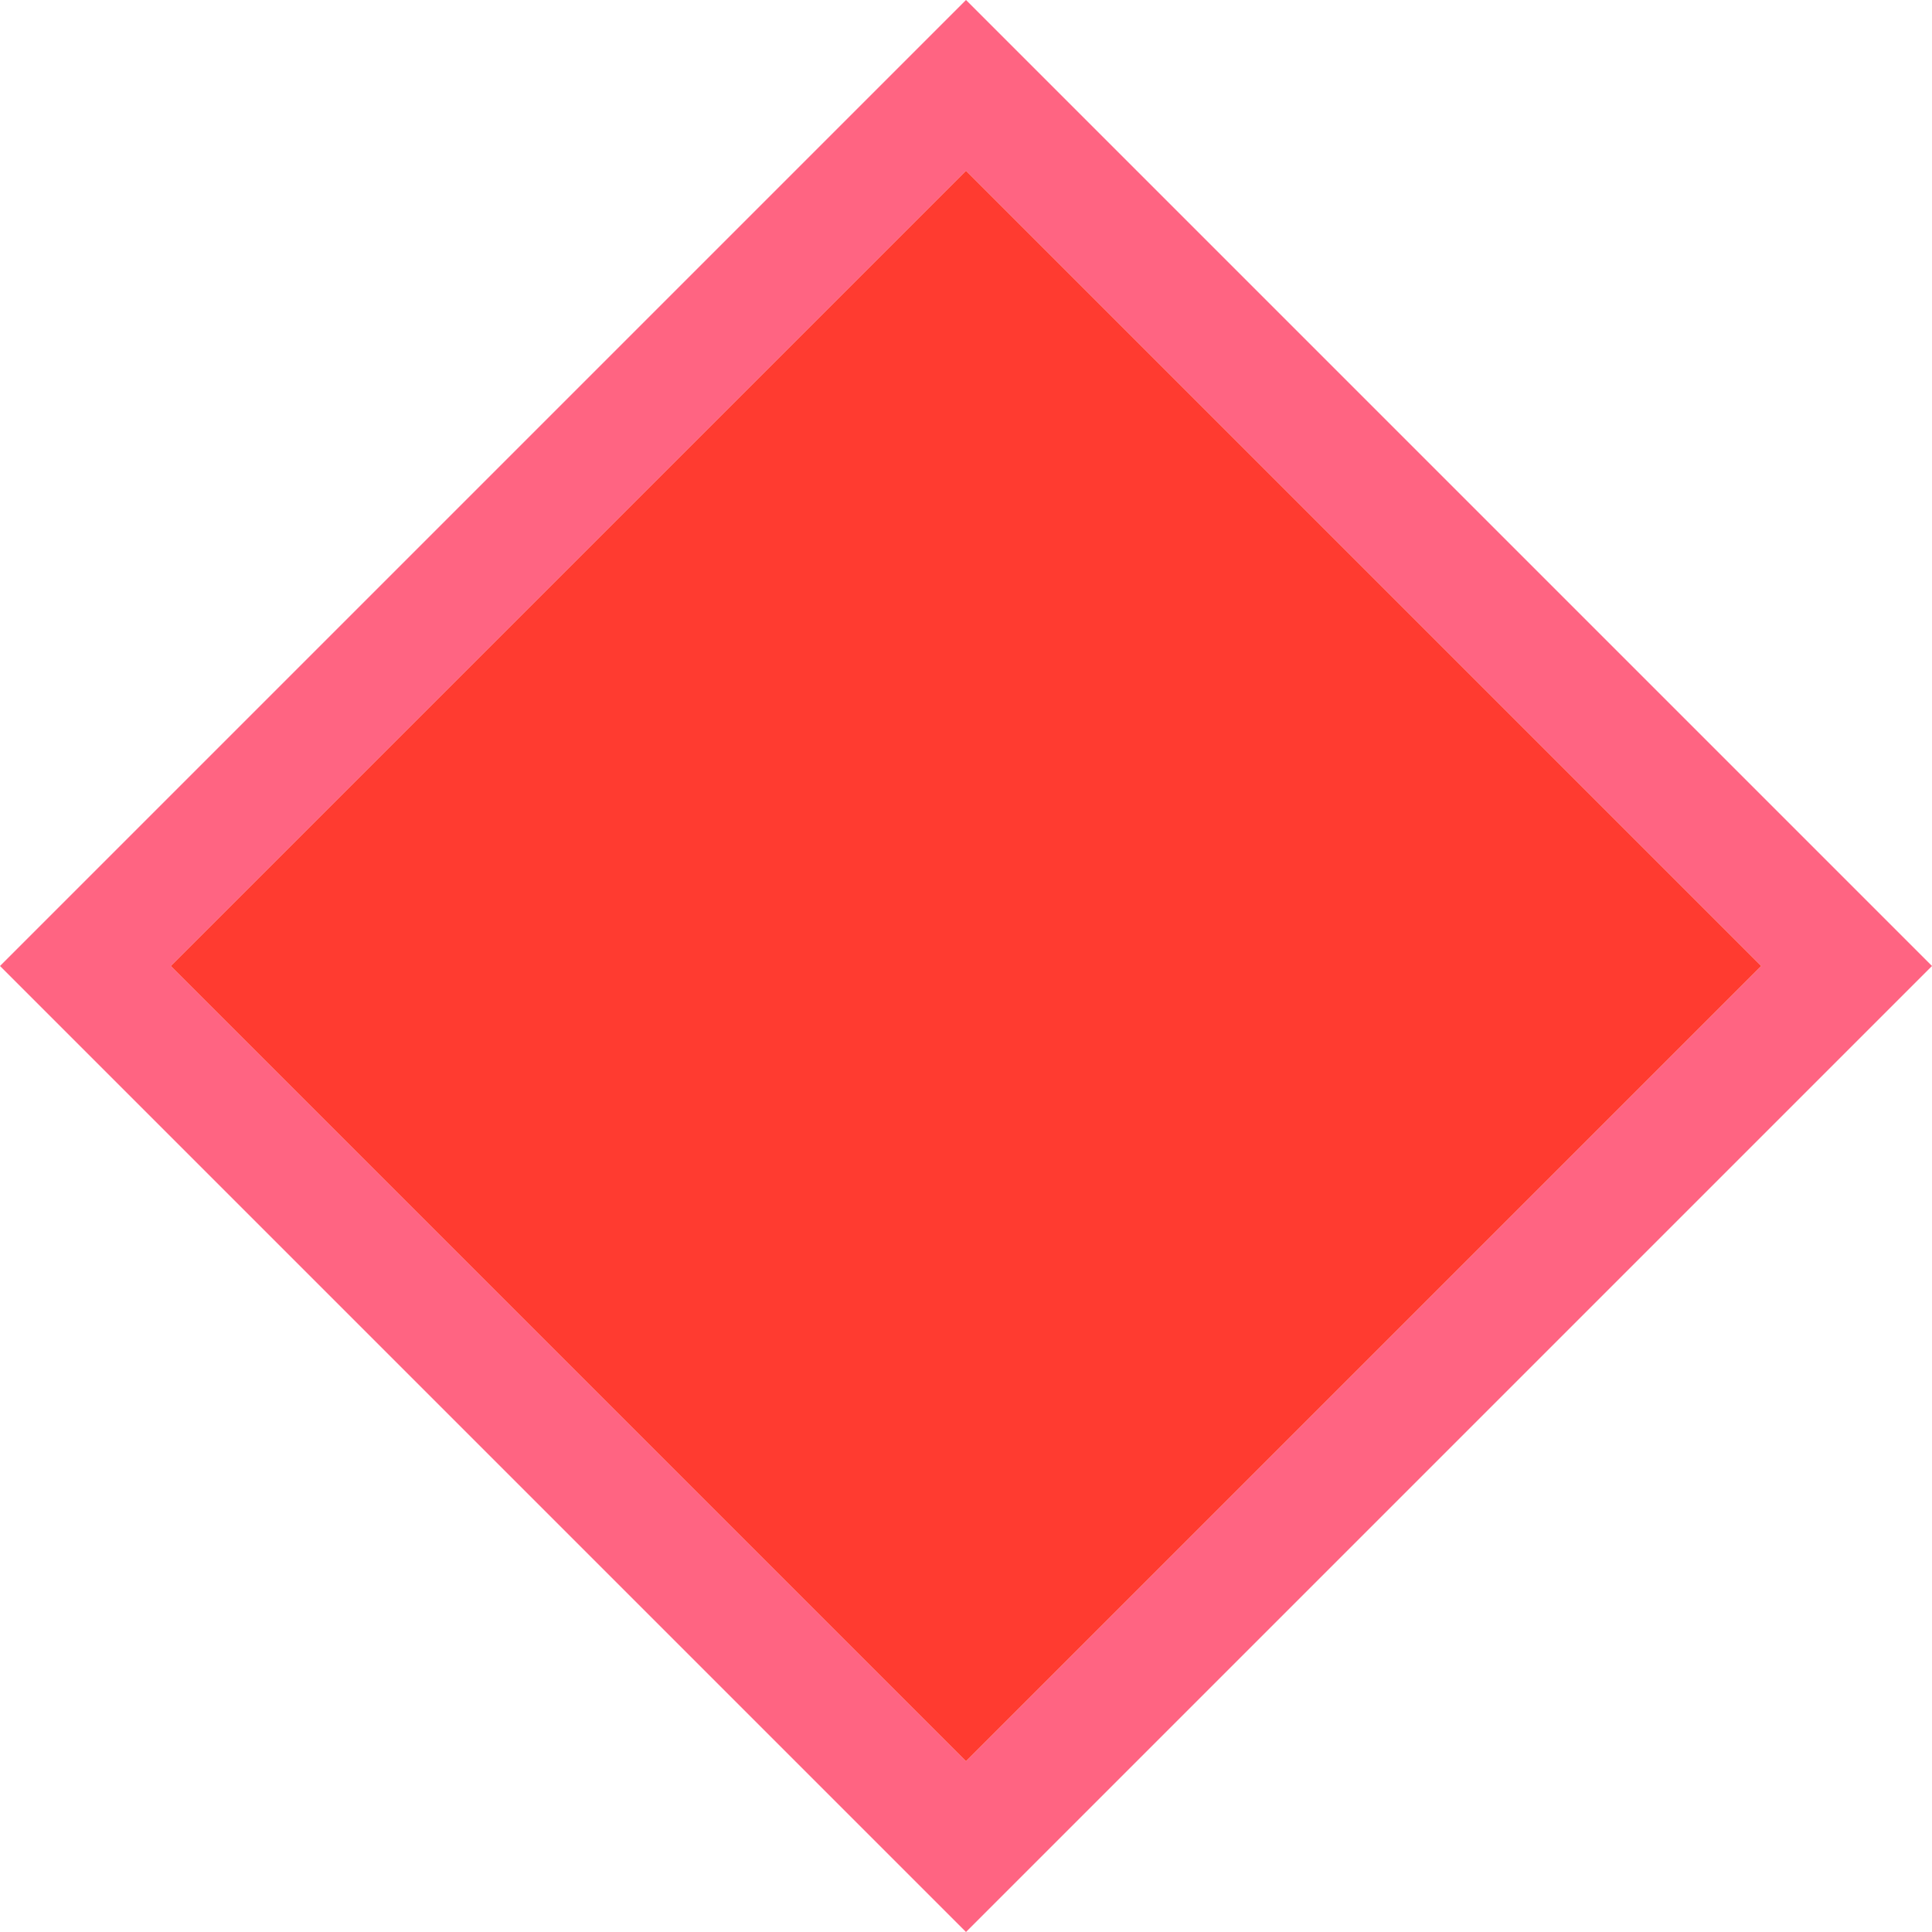
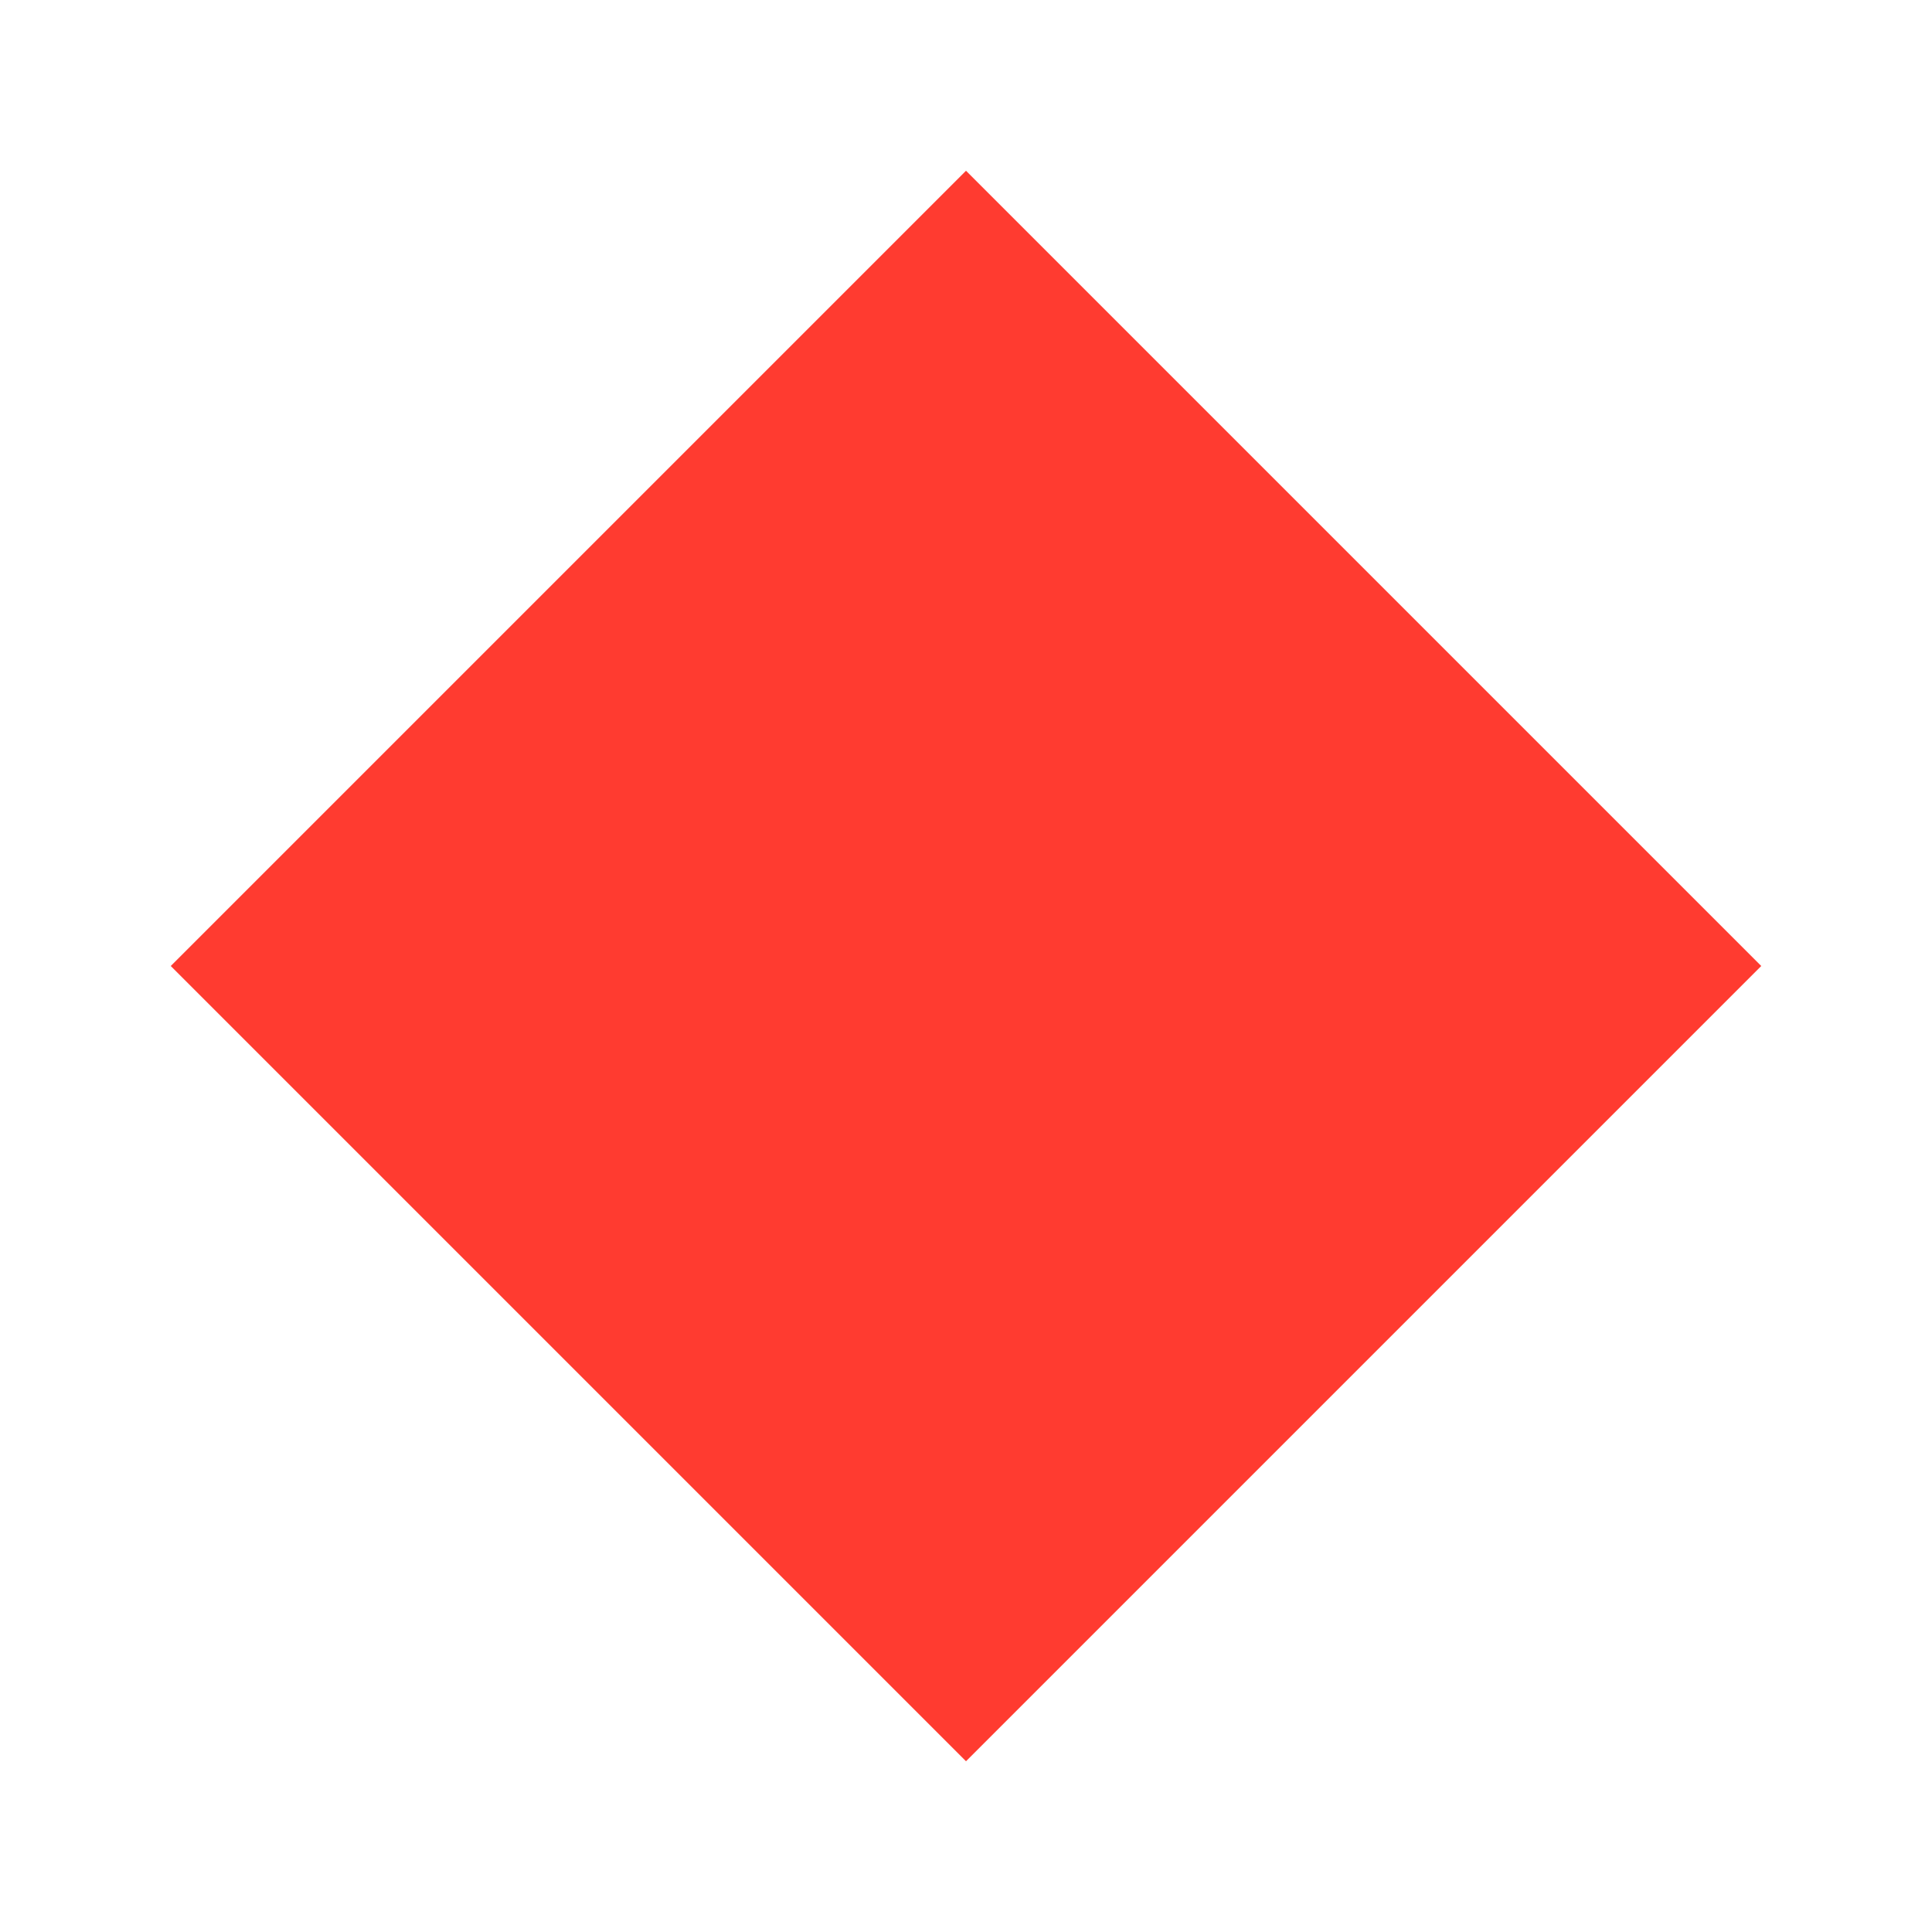
<svg xmlns="http://www.w3.org/2000/svg" viewBox="0 0 16 16">/&gt;<g fill-rule="evenodd">
-     <path d="m8 0-8 8 8 8 8-8zm0 1.414 6.586 6.586-6.586 6.586-6.586-6.586z" fill="#ff6482" />
    <path d="m8 1.414 6.586 6.586-6.586 6.586-6.586-6.586z" fill="#ff3b30" />
  </g>
</svg>